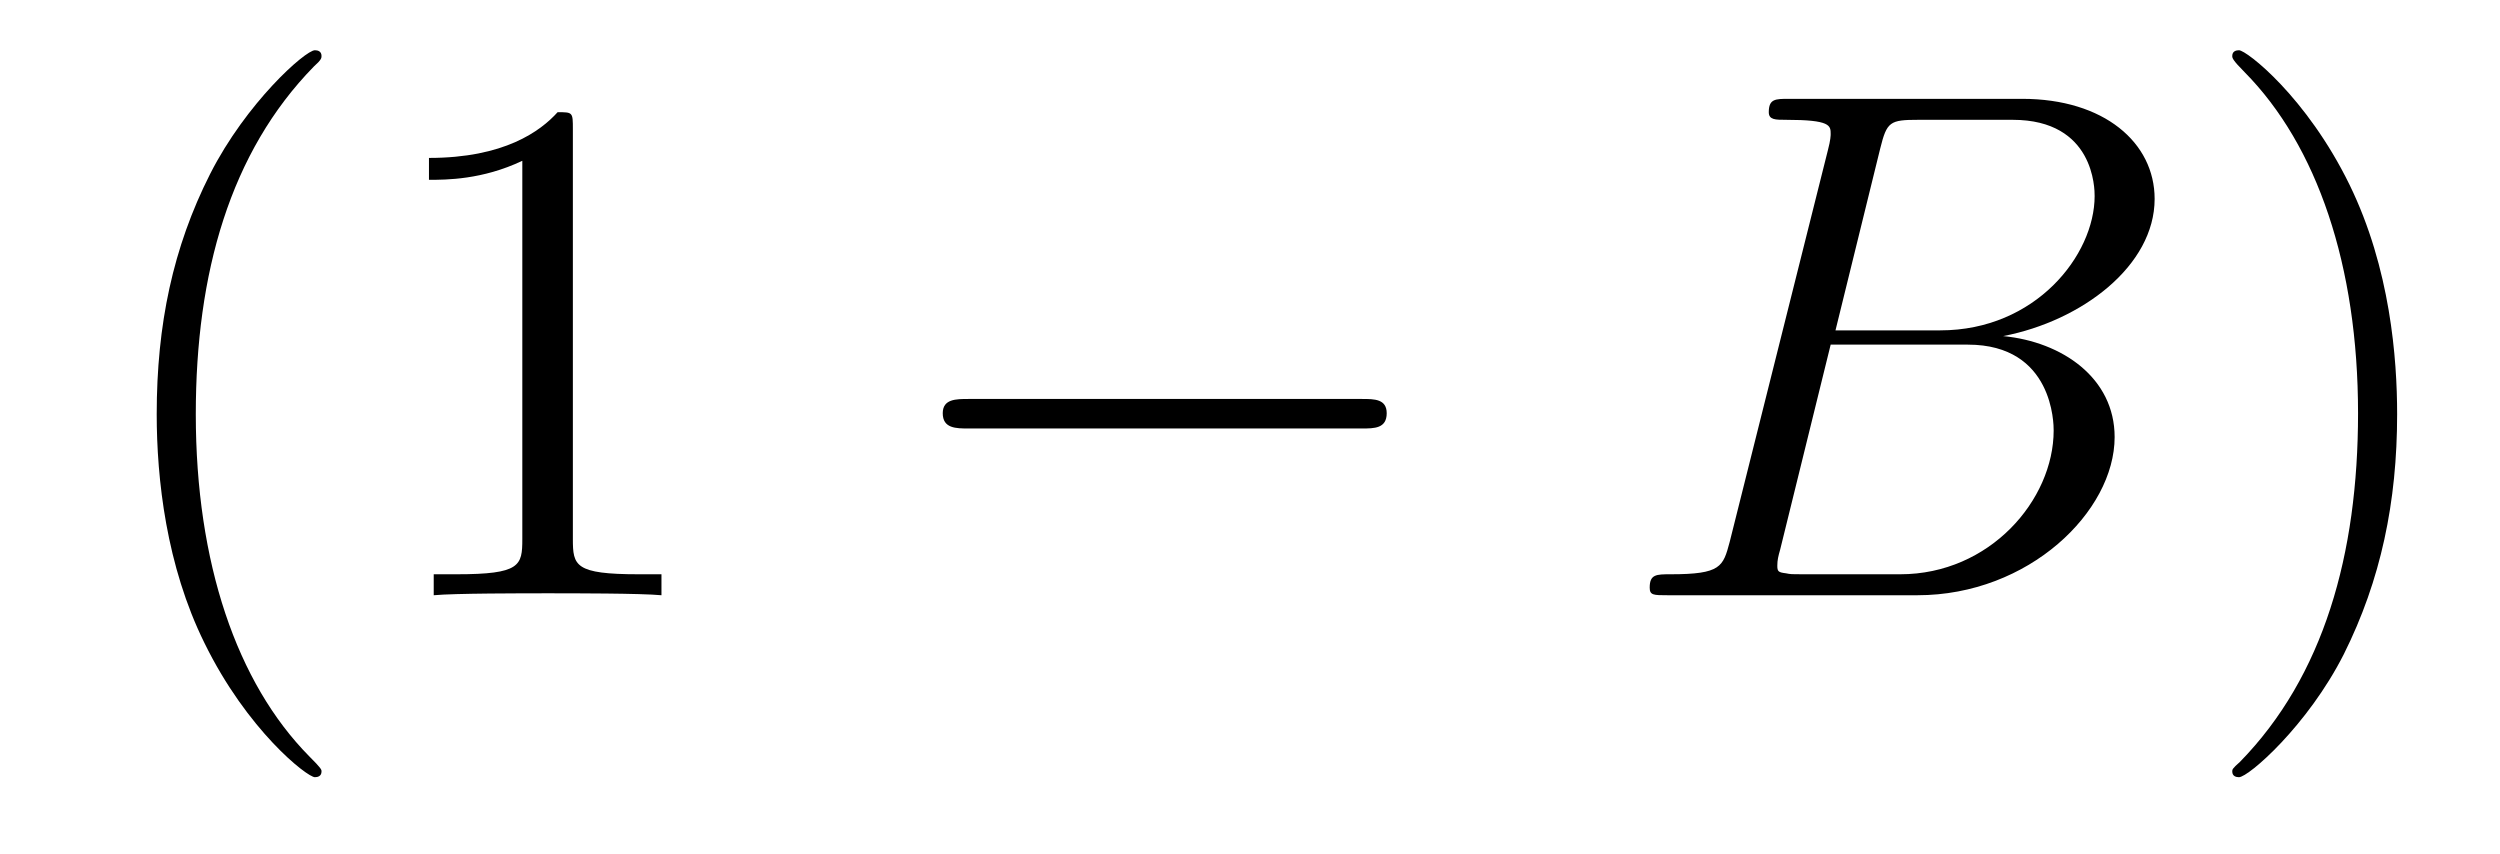
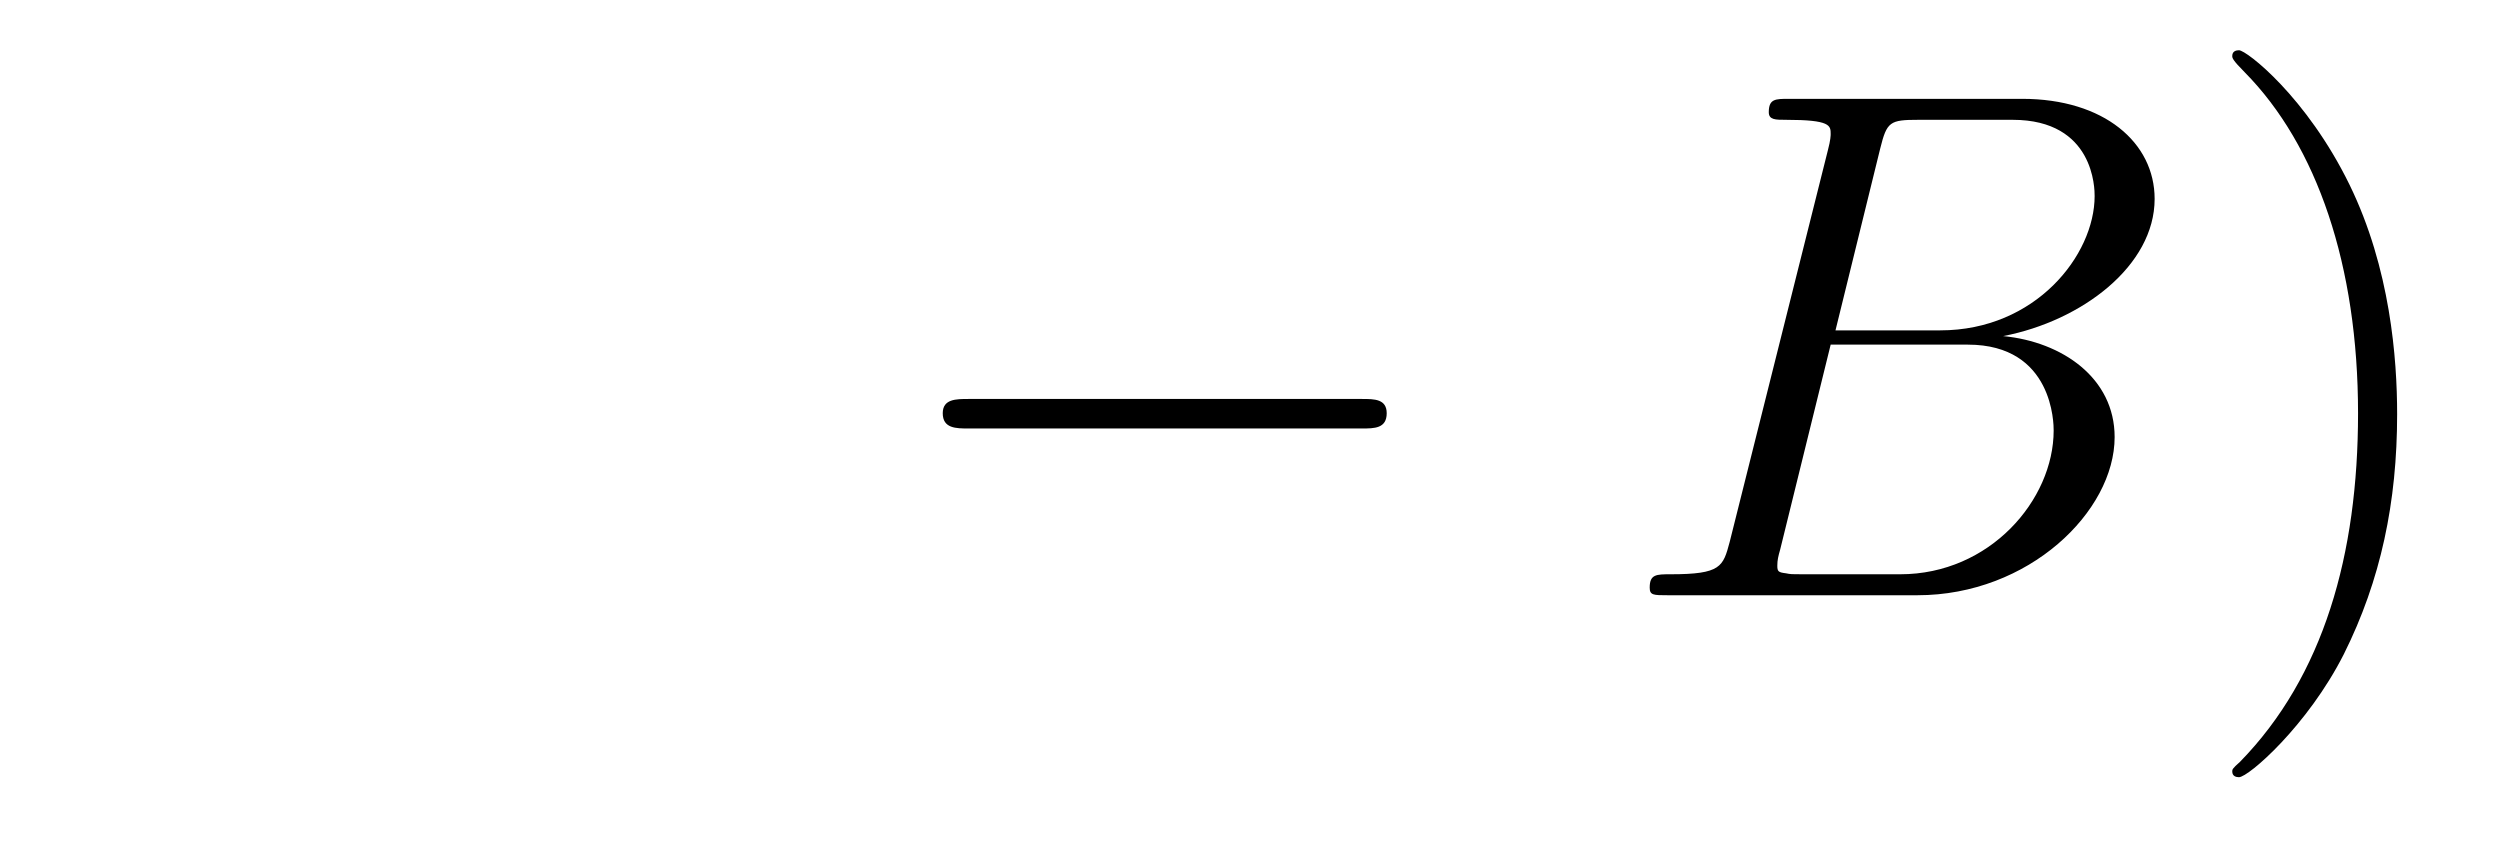
<svg xmlns="http://www.w3.org/2000/svg" height="14pt" version="1.1" viewBox="0 -14 41 14" width="41pt">
  <g id="page1">
    <g transform="matrix(1 0 0 1 -127 650)">
-       <path d="M132.273 -651.348C132.273 -651.379 132.273 -651.395 132.07 -651.598C130.883 -652.801 130.211 -654.77 130.211 -657.207C130.211 -659.52 130.773 -661.504 132.148 -662.91C132.273 -663.02 132.273 -663.051 132.273 -663.082C132.273 -663.16 132.211 -663.176 132.164 -663.176C132.008 -663.176 131.039 -662.316 130.445 -661.145C129.836 -659.941 129.57 -658.676 129.57 -657.207C129.57 -656.145 129.727 -654.723 130.352 -653.457C131.055 -652.02 132.039 -651.254 132.164 -651.254C132.211 -651.254 132.273 -651.27 132.273 -651.348ZM136.395 -661.879C136.395 -662.16 136.395 -662.16 136.145 -662.16C135.863 -661.848 135.27 -661.41 134.035 -661.41V-661.051C134.316 -661.051 134.91 -661.051 135.566 -661.363V-655.16C135.566 -654.723 135.535 -654.582 134.488 -654.582H134.113V-654.238C134.441 -654.27 135.598 -654.27 135.988 -654.27C136.379 -654.27 137.52 -654.27 137.848 -654.238V-654.582H137.473C136.426 -654.582 136.395 -654.723 136.395 -655.16V-661.879ZM138.836 -654.238" fill-rule="evenodd" />
      <path d="M149.336 -656.973C149.539 -656.973 149.742 -656.973 149.742 -657.223C149.742 -657.457 149.539 -657.457 149.336 -657.457H142.883C142.68 -657.457 142.461 -657.457 142.461 -657.223C142.461 -656.973 142.68 -656.973 142.883 -656.973H149.336ZM150.715 -654.238" fill-rule="evenodd" />
      <path d="M157.836 -661.566C157.945 -662.004 157.992 -662.035 158.461 -662.035H160.008C161.352 -662.035 161.352 -660.894 161.352 -660.785C161.352 -659.816 160.383 -658.582 158.82 -658.582H157.102L157.836 -661.566ZM159.852 -658.488C161.148 -658.738 162.336 -659.645 162.336 -660.738C162.336 -661.66 161.508 -662.379 160.164 -662.379H156.336C156.117 -662.379 156.008 -662.379 156.008 -662.16C156.008 -662.035 156.117 -662.035 156.289 -662.035C157.023 -662.035 157.023 -661.941 157.023 -661.801C157.023 -661.785 157.023 -661.707 156.977 -661.535L155.367 -655.113C155.258 -654.707 155.227 -654.582 154.398 -654.582C154.164 -654.582 154.055 -654.582 154.055 -654.363C154.055 -654.238 154.117 -654.238 154.352 -654.238H158.445C160.273 -654.238 161.68 -655.613 161.68 -656.832C161.68 -657.801 160.82 -658.395 159.852 -658.488ZM158.164 -654.582H156.555C156.383 -654.582 156.367 -654.582 156.289 -654.598C156.164 -654.613 156.148 -654.629 156.148 -654.723C156.148 -654.816 156.164 -654.879 156.195 -654.988L157.023 -658.348H159.273C160.68 -658.348 160.68 -657.035 160.68 -656.941C160.68 -655.801 159.633 -654.582 158.164 -654.582ZM162.355 -654.238" fill-rule="evenodd" />
      <path d="M166.313 -657.207C166.313 -658.113 166.203 -659.598 165.531 -660.973C164.828 -662.41 163.844 -663.176 163.719 -663.176C163.672 -663.176 163.609 -663.16 163.609 -663.082C163.609 -663.051 163.609 -663.02 163.812 -662.816C165 -661.613 165.672 -659.645 165.672 -657.223C165.672 -654.91 165.109 -652.91 163.734 -651.504C163.609 -651.395 163.609 -651.379 163.609 -651.348C163.609 -651.27 163.672 -651.254 163.719 -651.254C163.875 -651.254 164.844 -652.098 165.438 -653.27C166.047 -654.488 166.313 -655.77 166.313 -657.207ZM167.512 -654.238" fill-rule="evenodd" />
    </g>
  </g>
</svg>